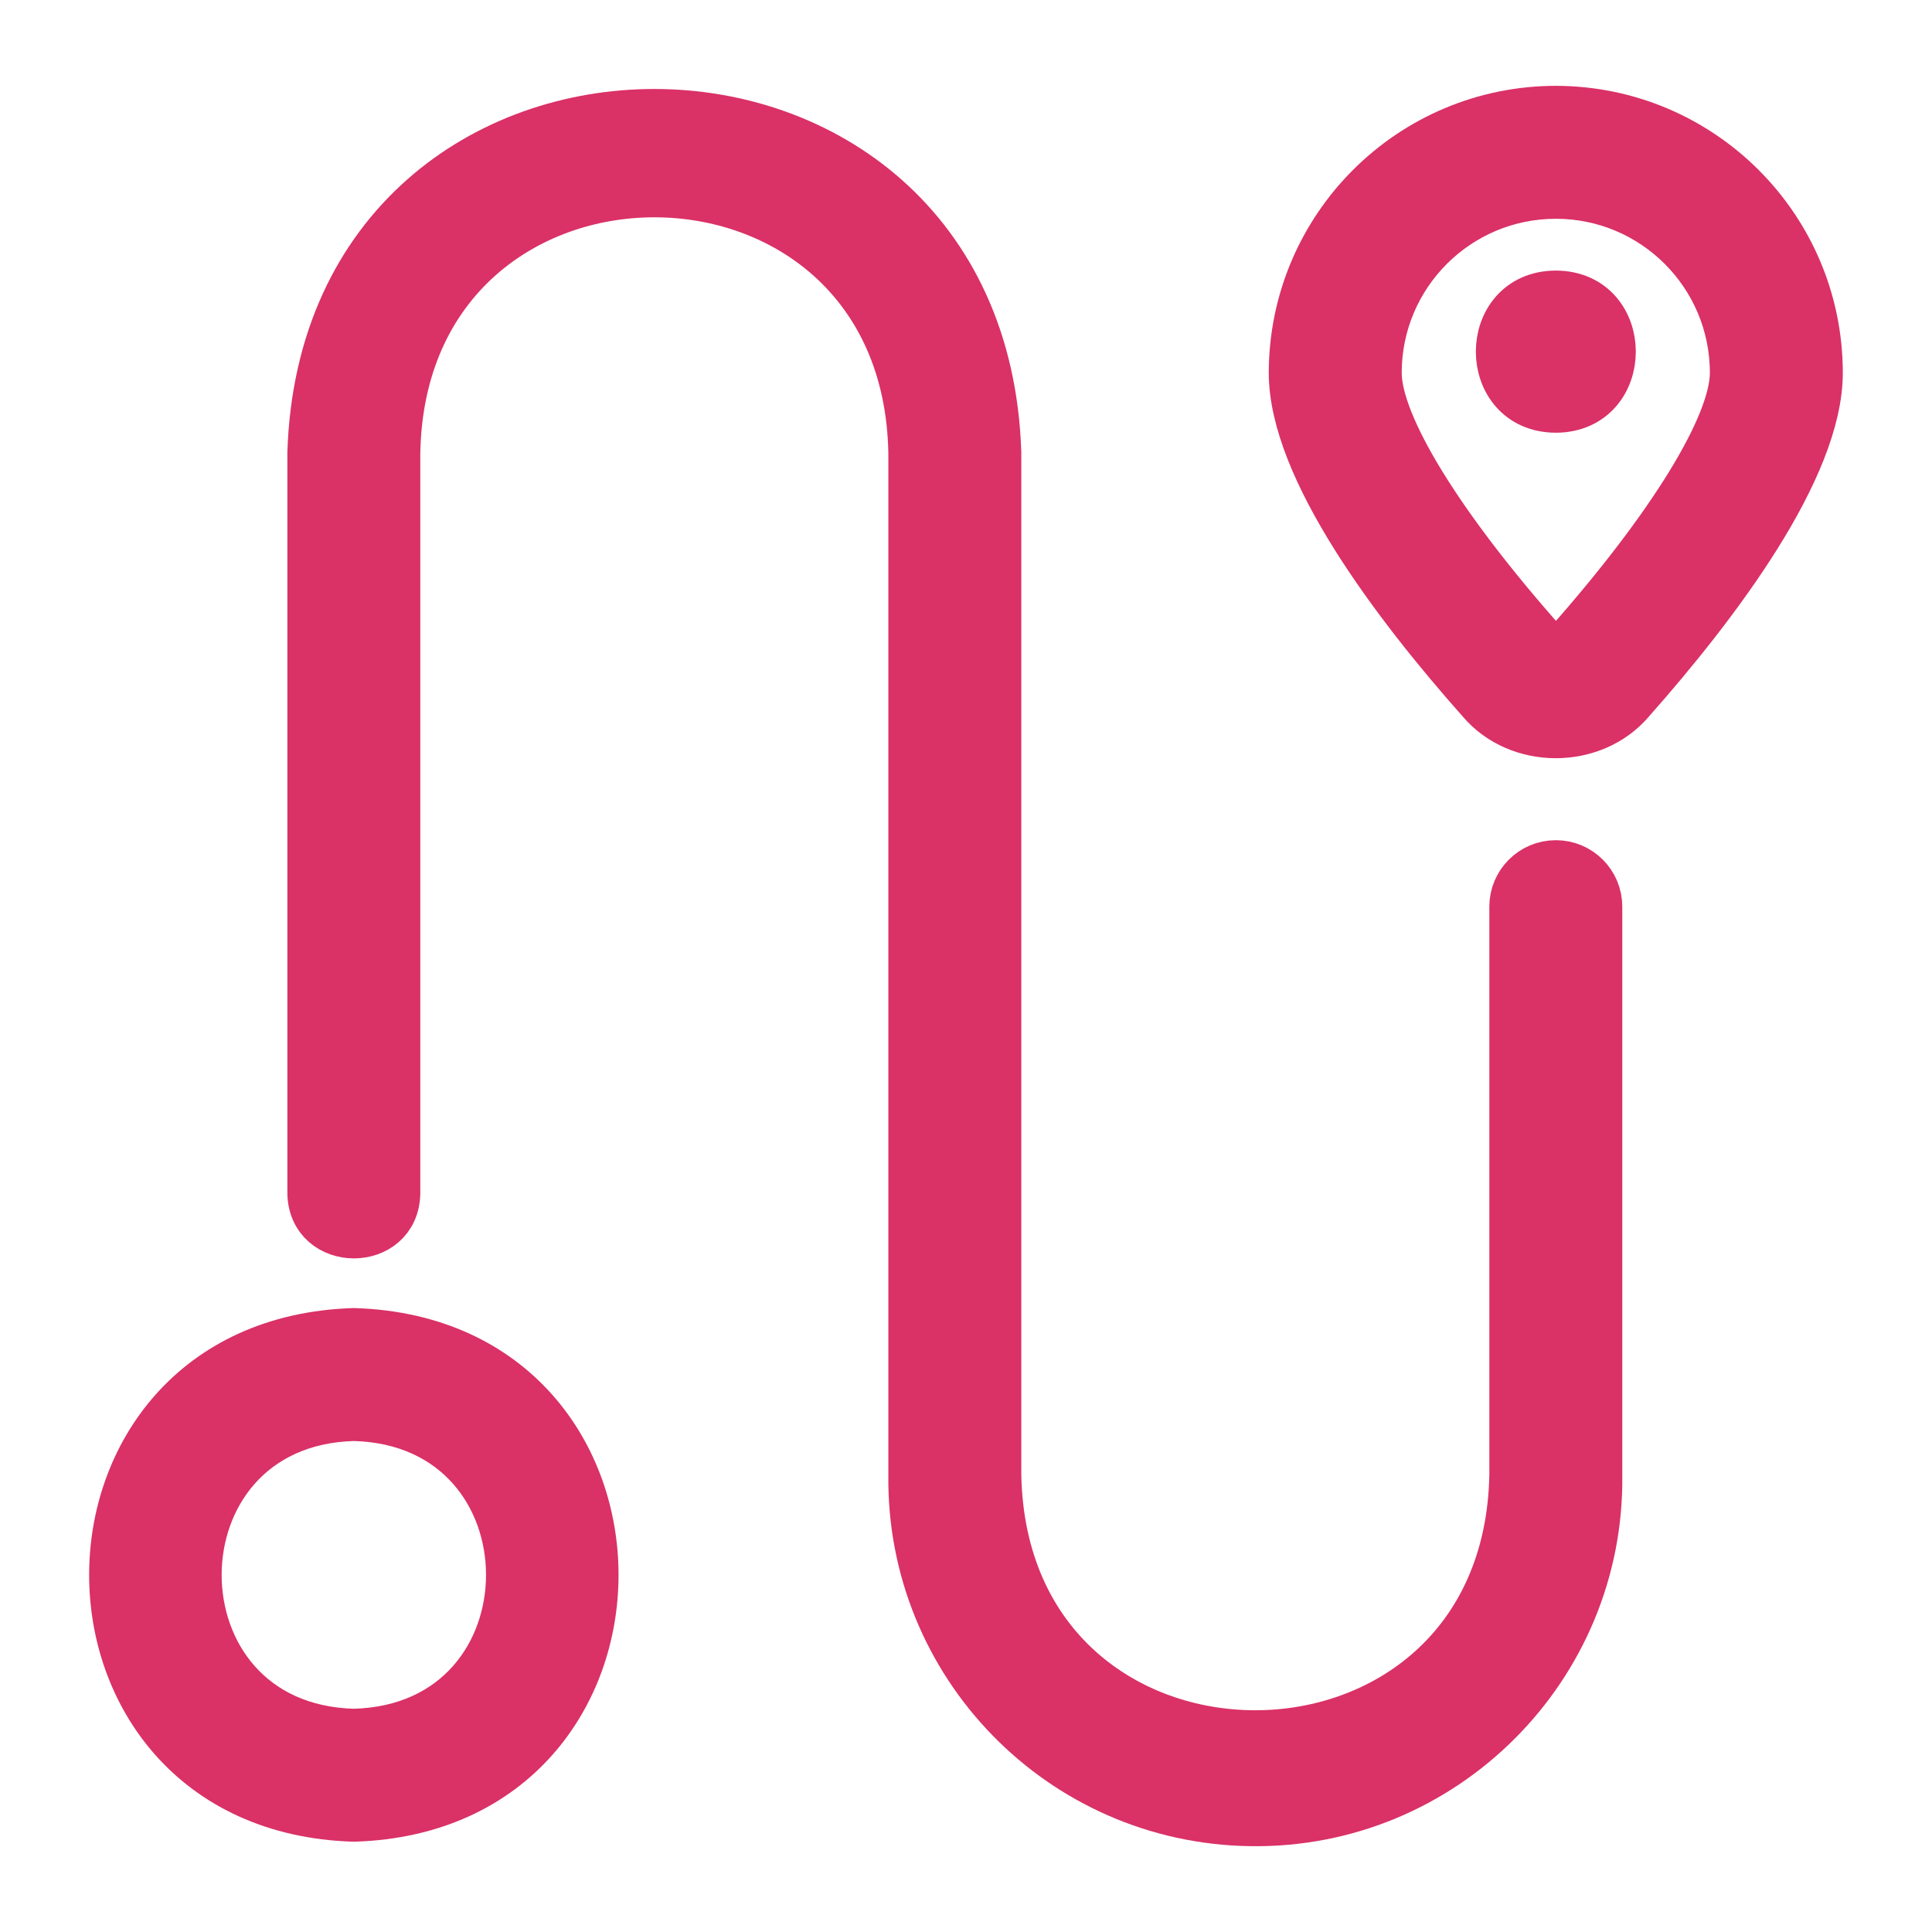
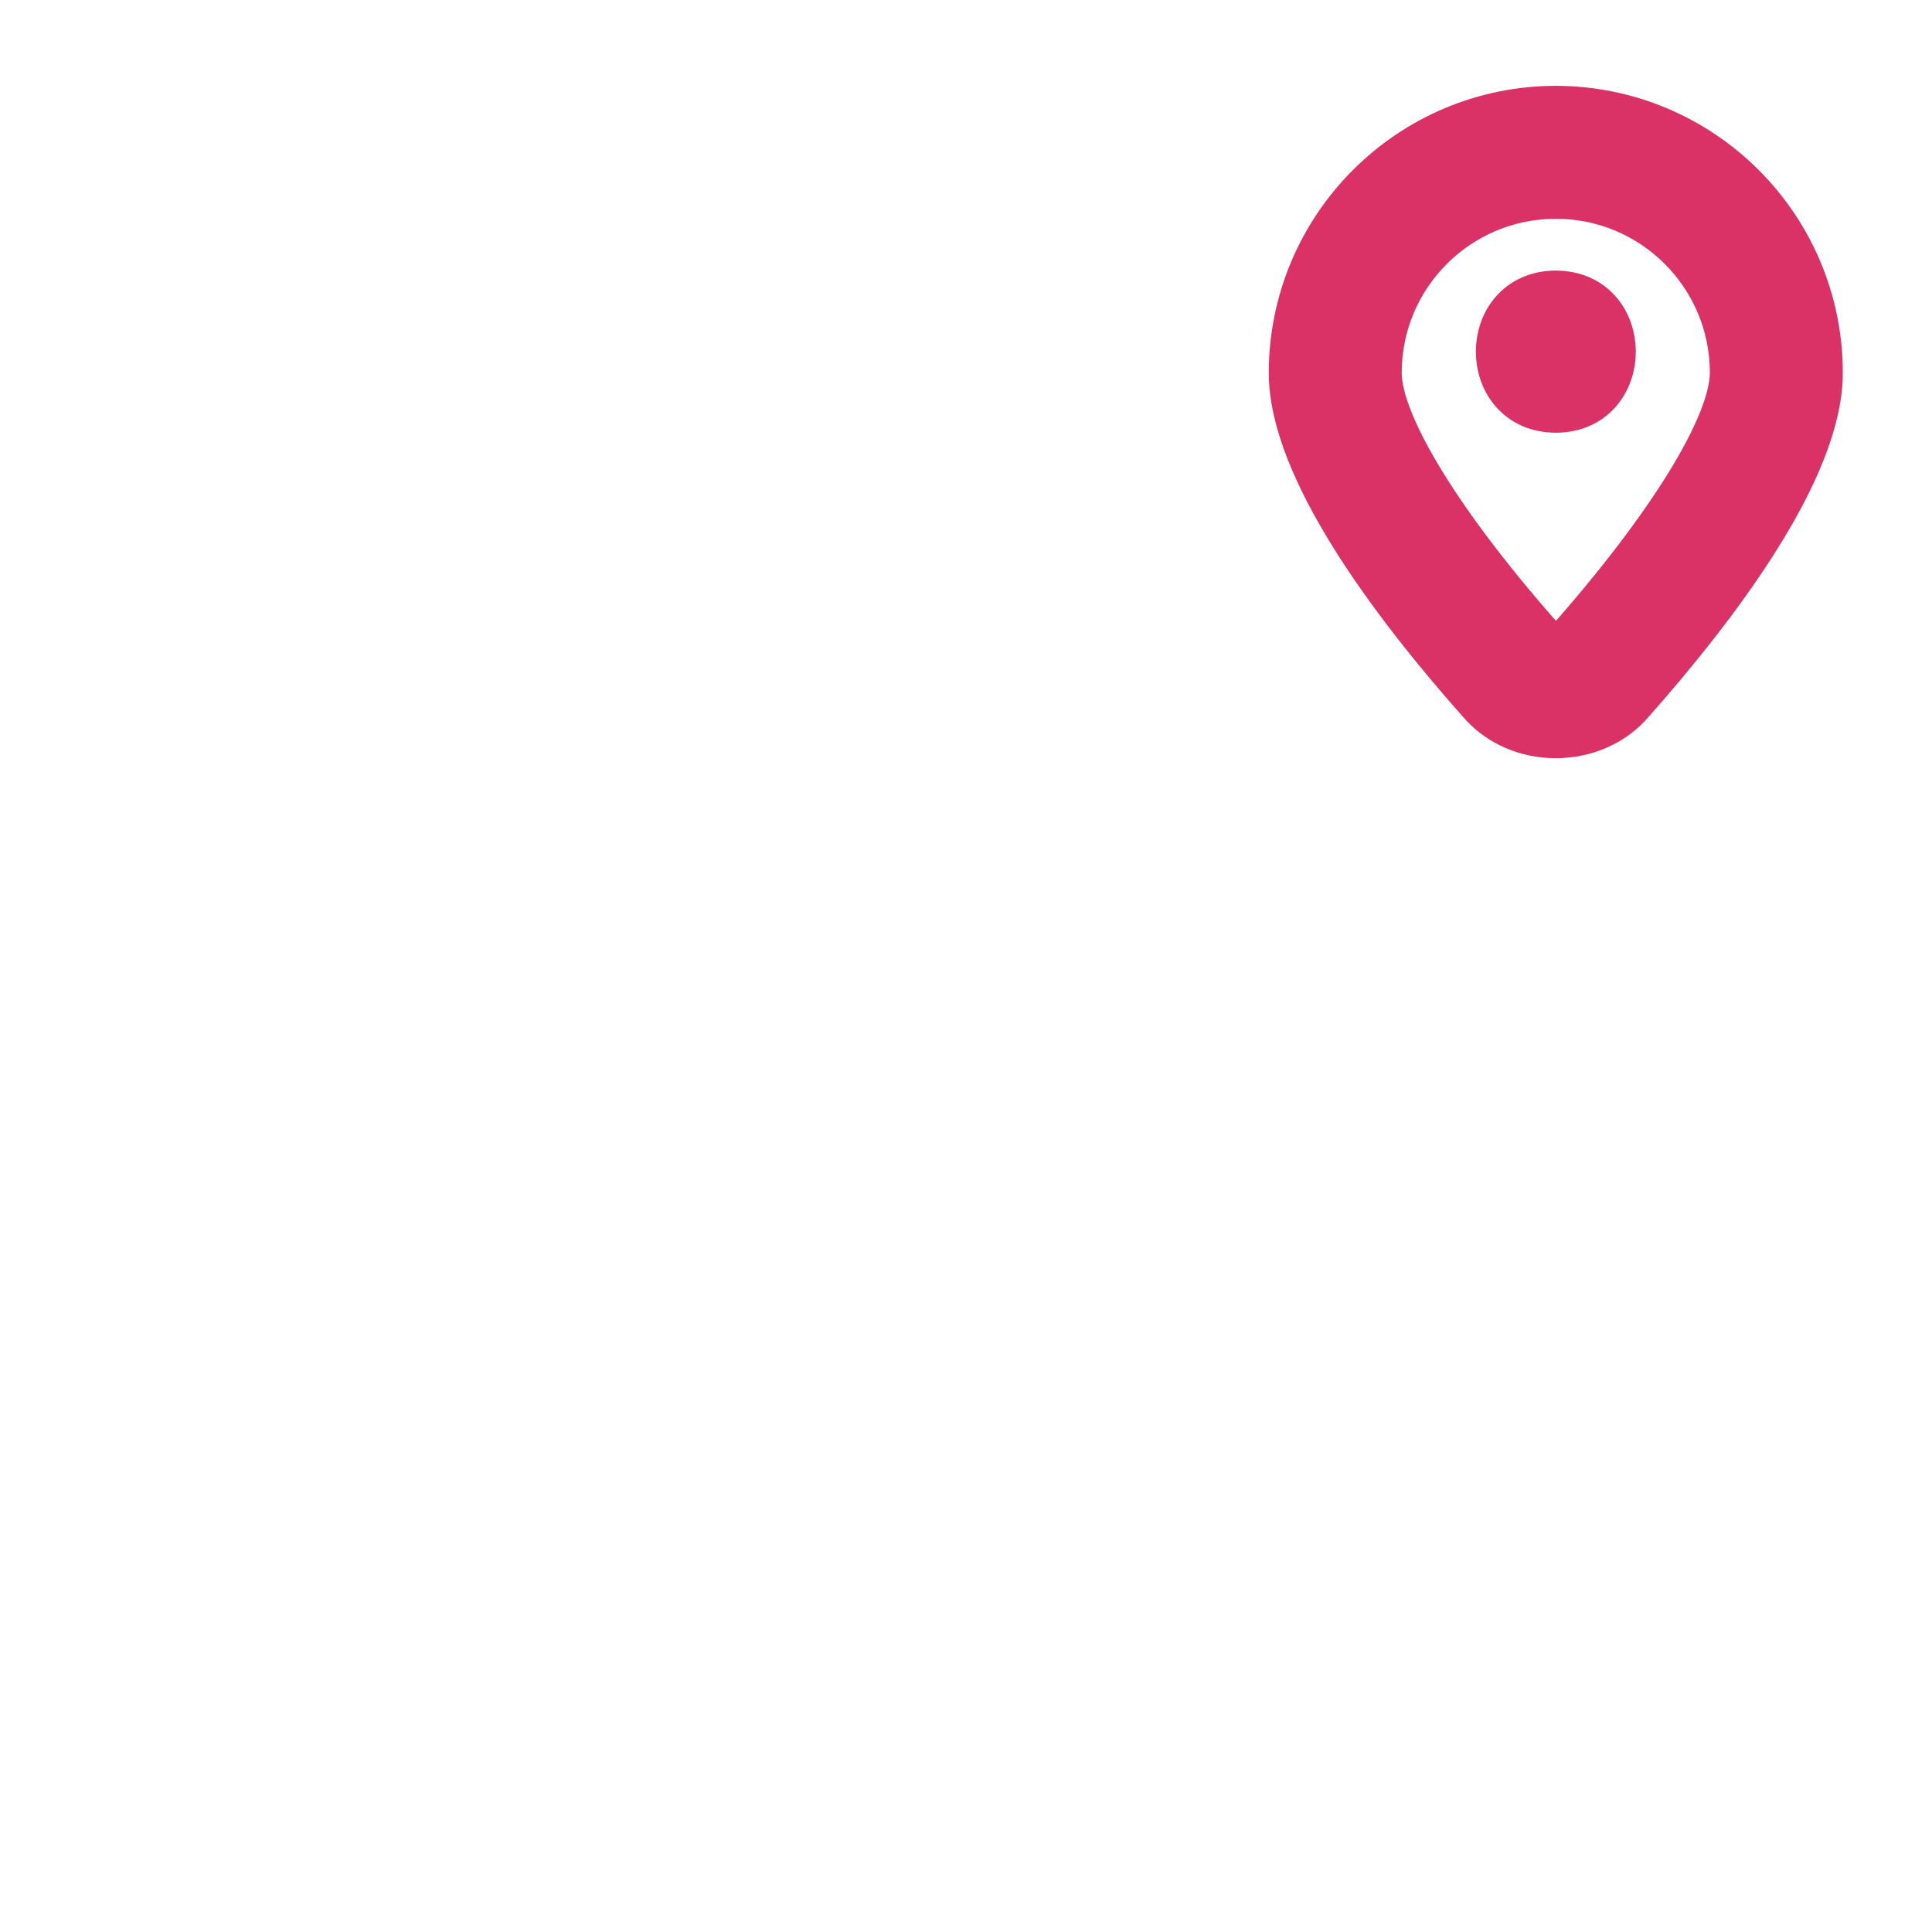
<svg xmlns="http://www.w3.org/2000/svg" width="42" height="42" viewBox="0 0 42 42" fill="none">
-   <path d="M33.822 18.765C33.3 18.765 32.877 19.188 32.877 19.71V32.058C32.743 39.55 21.837 39.557 21.702 32.058V9.844C21.39 -0.029 7.064 -0.042 6.747 9.845V25.929C6.759 27.164 8.627 27.167 8.637 25.929V9.845C8.77 2.355 19.677 2.346 19.812 9.845V32.059C19.758 36.19 23.063 39.58 27.192 39.634C31.389 39.696 34.826 36.256 34.767 32.059V19.711C34.767 19.188 34.345 18.765 33.822 18.765Z" fill="#DA3167" stroke="#DA3167" />
-   <path d="M7.692 28.936C0.687 29.157 0.686 39.321 7.692 39.537C14.699 39.322 14.697 29.151 7.692 28.936ZM7.692 37.647C3.192 37.532 3.196 30.943 7.692 30.826C12.191 30.94 12.19 37.534 7.692 37.647Z" fill="#DA3167" stroke="#DA3167" />
  <path d="M33.828 2.366C30.658 2.366 28.086 4.935 28.082 8.105C28.082 10.191 30.308 13.145 32.175 15.247C33.003 16.229 34.641 16.227 35.47 15.247C37.336 13.139 39.561 10.189 39.561 8.105C39.559 4.94 36.994 2.374 33.828 2.366ZM34.055 13.993H34.061C33.924 14.133 33.775 14.137 33.596 13.993C31.324 11.438 29.972 9.233 29.972 8.105C29.972 5.98 31.696 4.256 33.822 4.256C35.947 4.256 37.671 5.98 37.671 8.105C37.671 9.233 36.319 11.437 34.055 13.993Z" fill="#DA3167" stroke="#DA3167" />
  <path d="M33.822 6.382C32.171 6.389 32.171 8.899 33.822 8.907C35.474 8.9 35.474 6.389 33.822 6.382Z" fill="#DA3167" stroke="#DA3167" />
</svg>